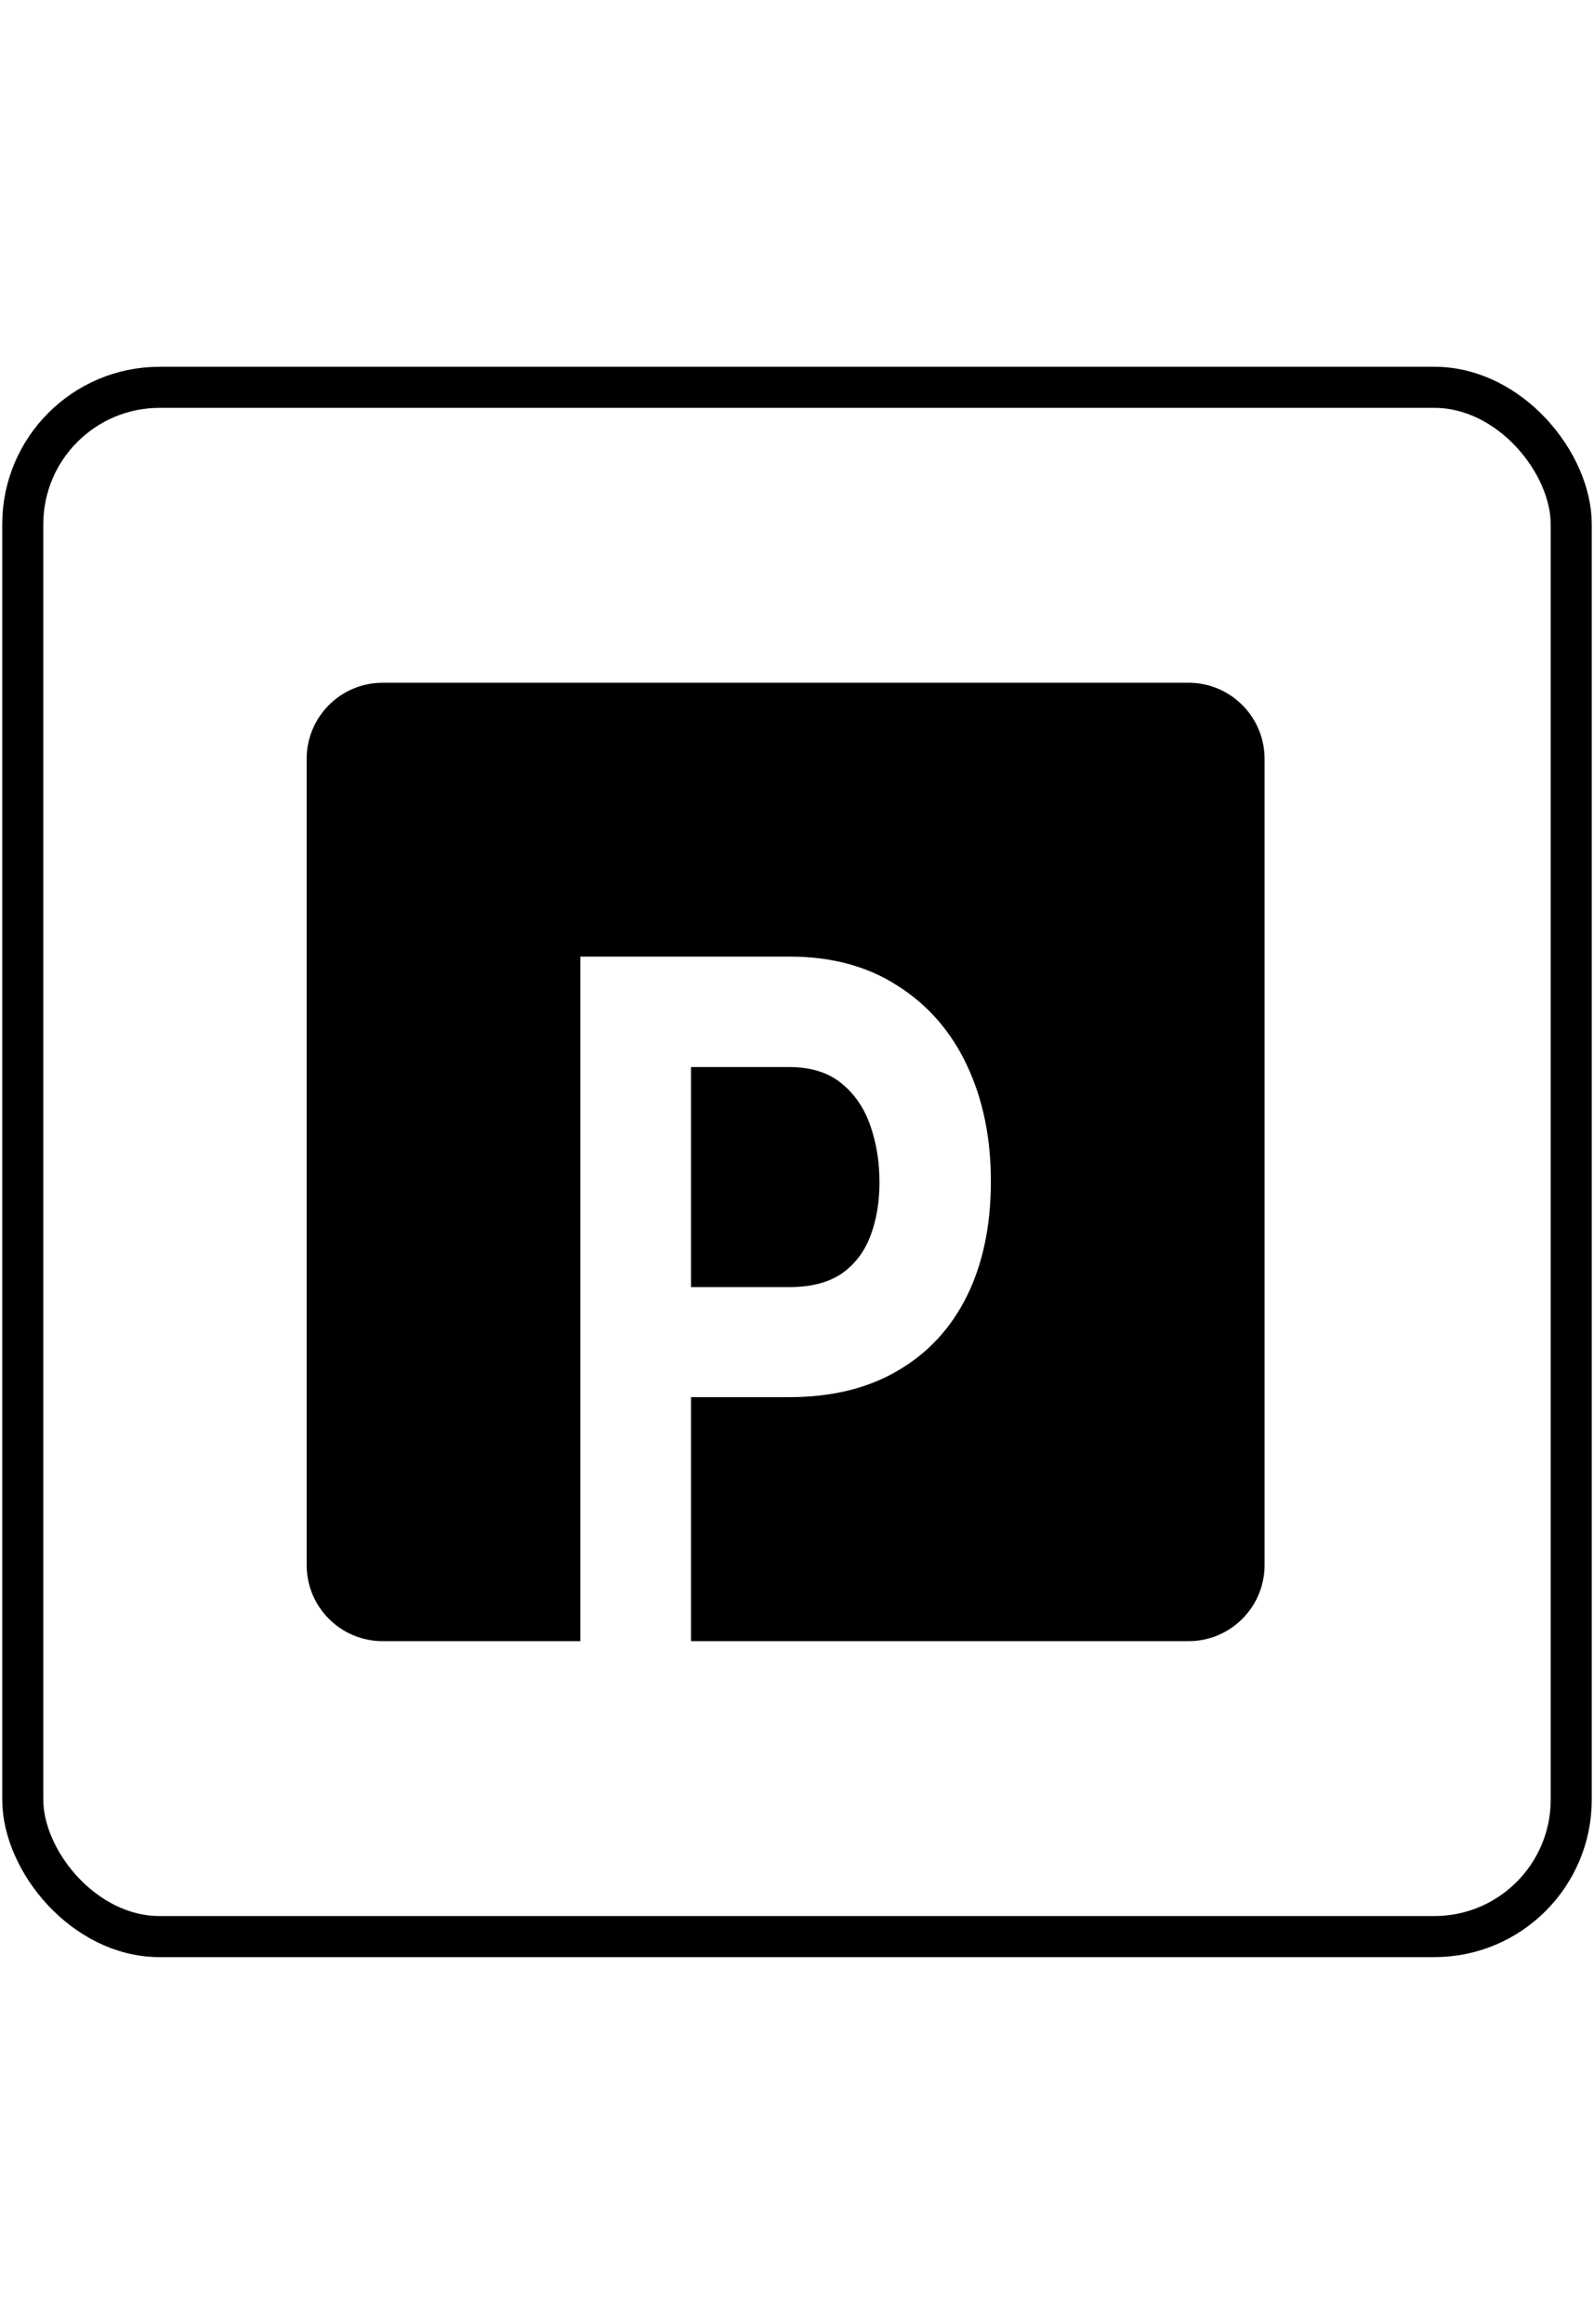
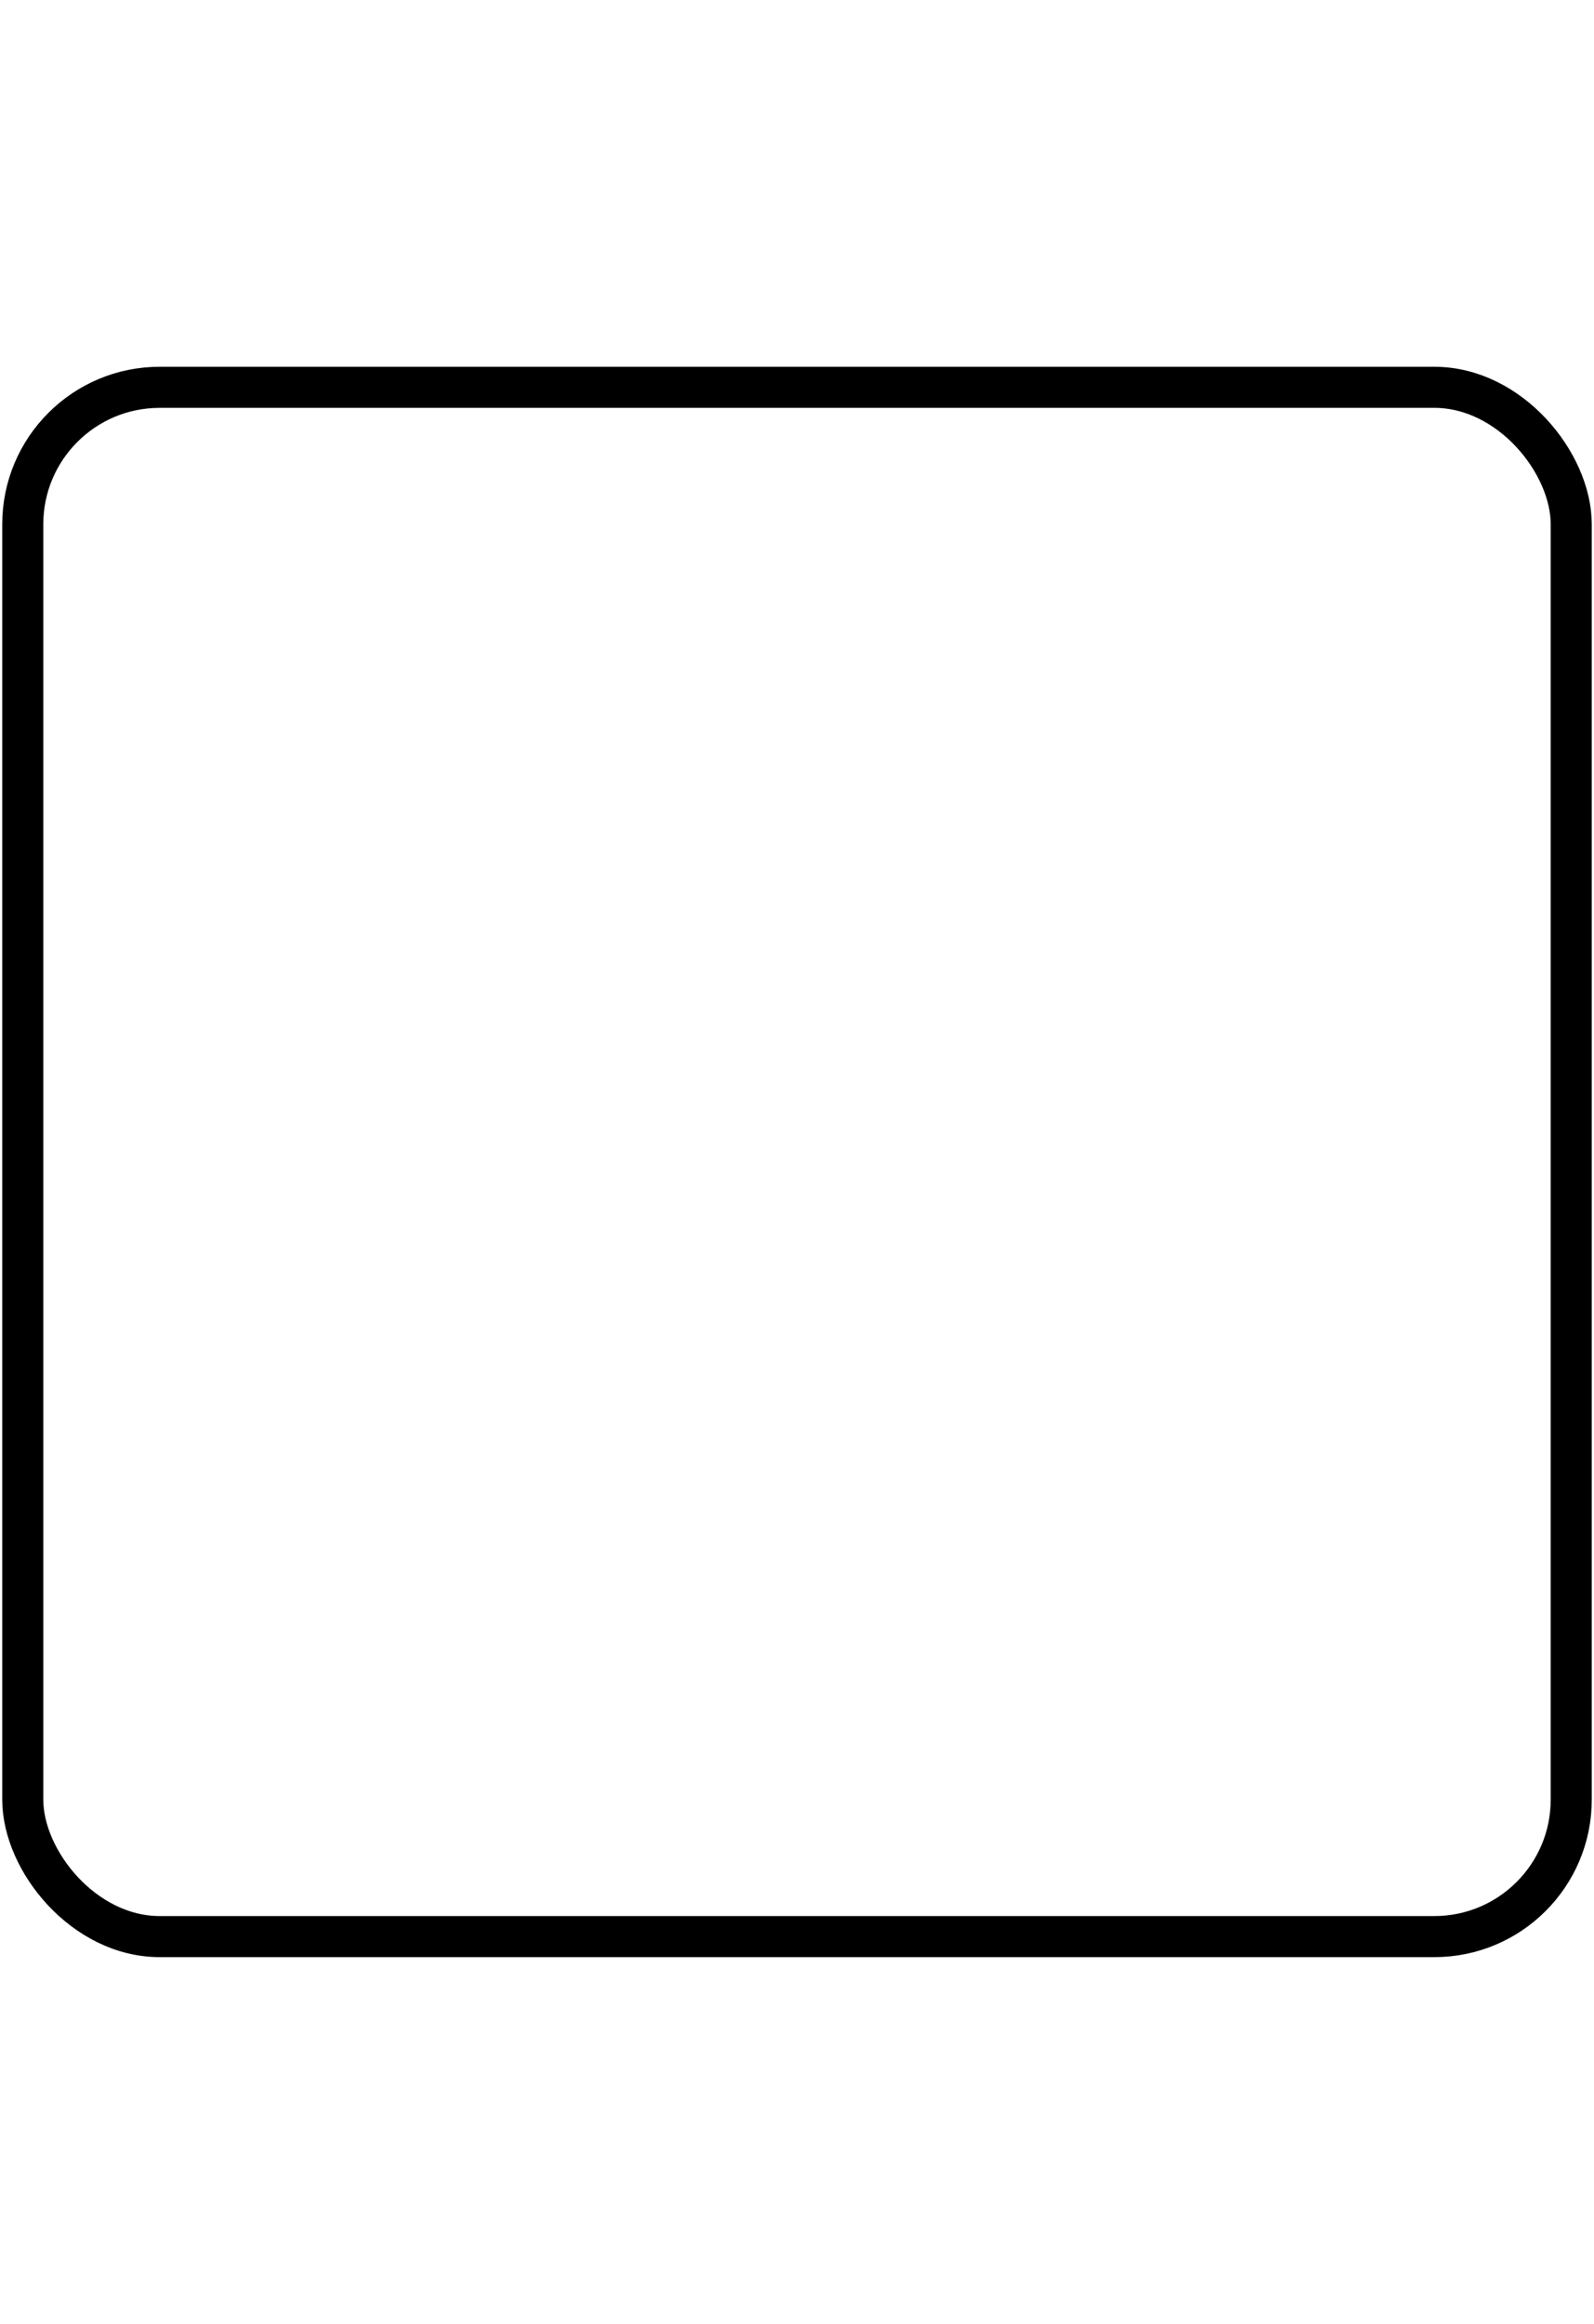
<svg xmlns="http://www.w3.org/2000/svg" width="70" height="102" viewBox="0 0 70 102" fill="none">
  <rect x="1" y="17" width="68" height="68" rx="6.01" stroke="black" stroke-width="1.803" />
-   <path fill-rule="evenodd" clip-rule="evenodd" d="M55.533 33.305C55.533 31.462 54.038 29.967 52.195 29.967H16.805C14.961 29.967 13.467 31.462 13.467 33.305V68.695C13.467 70.538 14.961 72.033 16.805 72.033H25.486V41.986H34.67C36.517 41.986 38.099 42.412 39.416 43.265C40.744 44.105 41.759 45.267 42.461 46.753C43.163 48.239 43.514 49.938 43.514 51.85C43.514 53.79 43.163 55.468 42.461 56.886C41.759 58.303 40.744 59.396 39.416 60.167C38.099 60.937 36.517 61.323 34.67 61.323H30.345V72.033H52.195C54.038 72.033 55.533 70.538 55.533 68.695V33.305ZM30.345 56.493H34.67C35.599 56.493 36.355 56.301 36.938 55.916C37.521 55.517 37.947 54.966 38.217 54.265C38.487 53.563 38.622 52.772 38.622 51.892C38.622 50.997 38.487 50.165 38.217 49.394C37.947 48.624 37.521 48.005 36.938 47.537C36.355 47.069 35.599 46.835 34.67 46.835H30.345V56.493Z" fill="black" />
</svg>